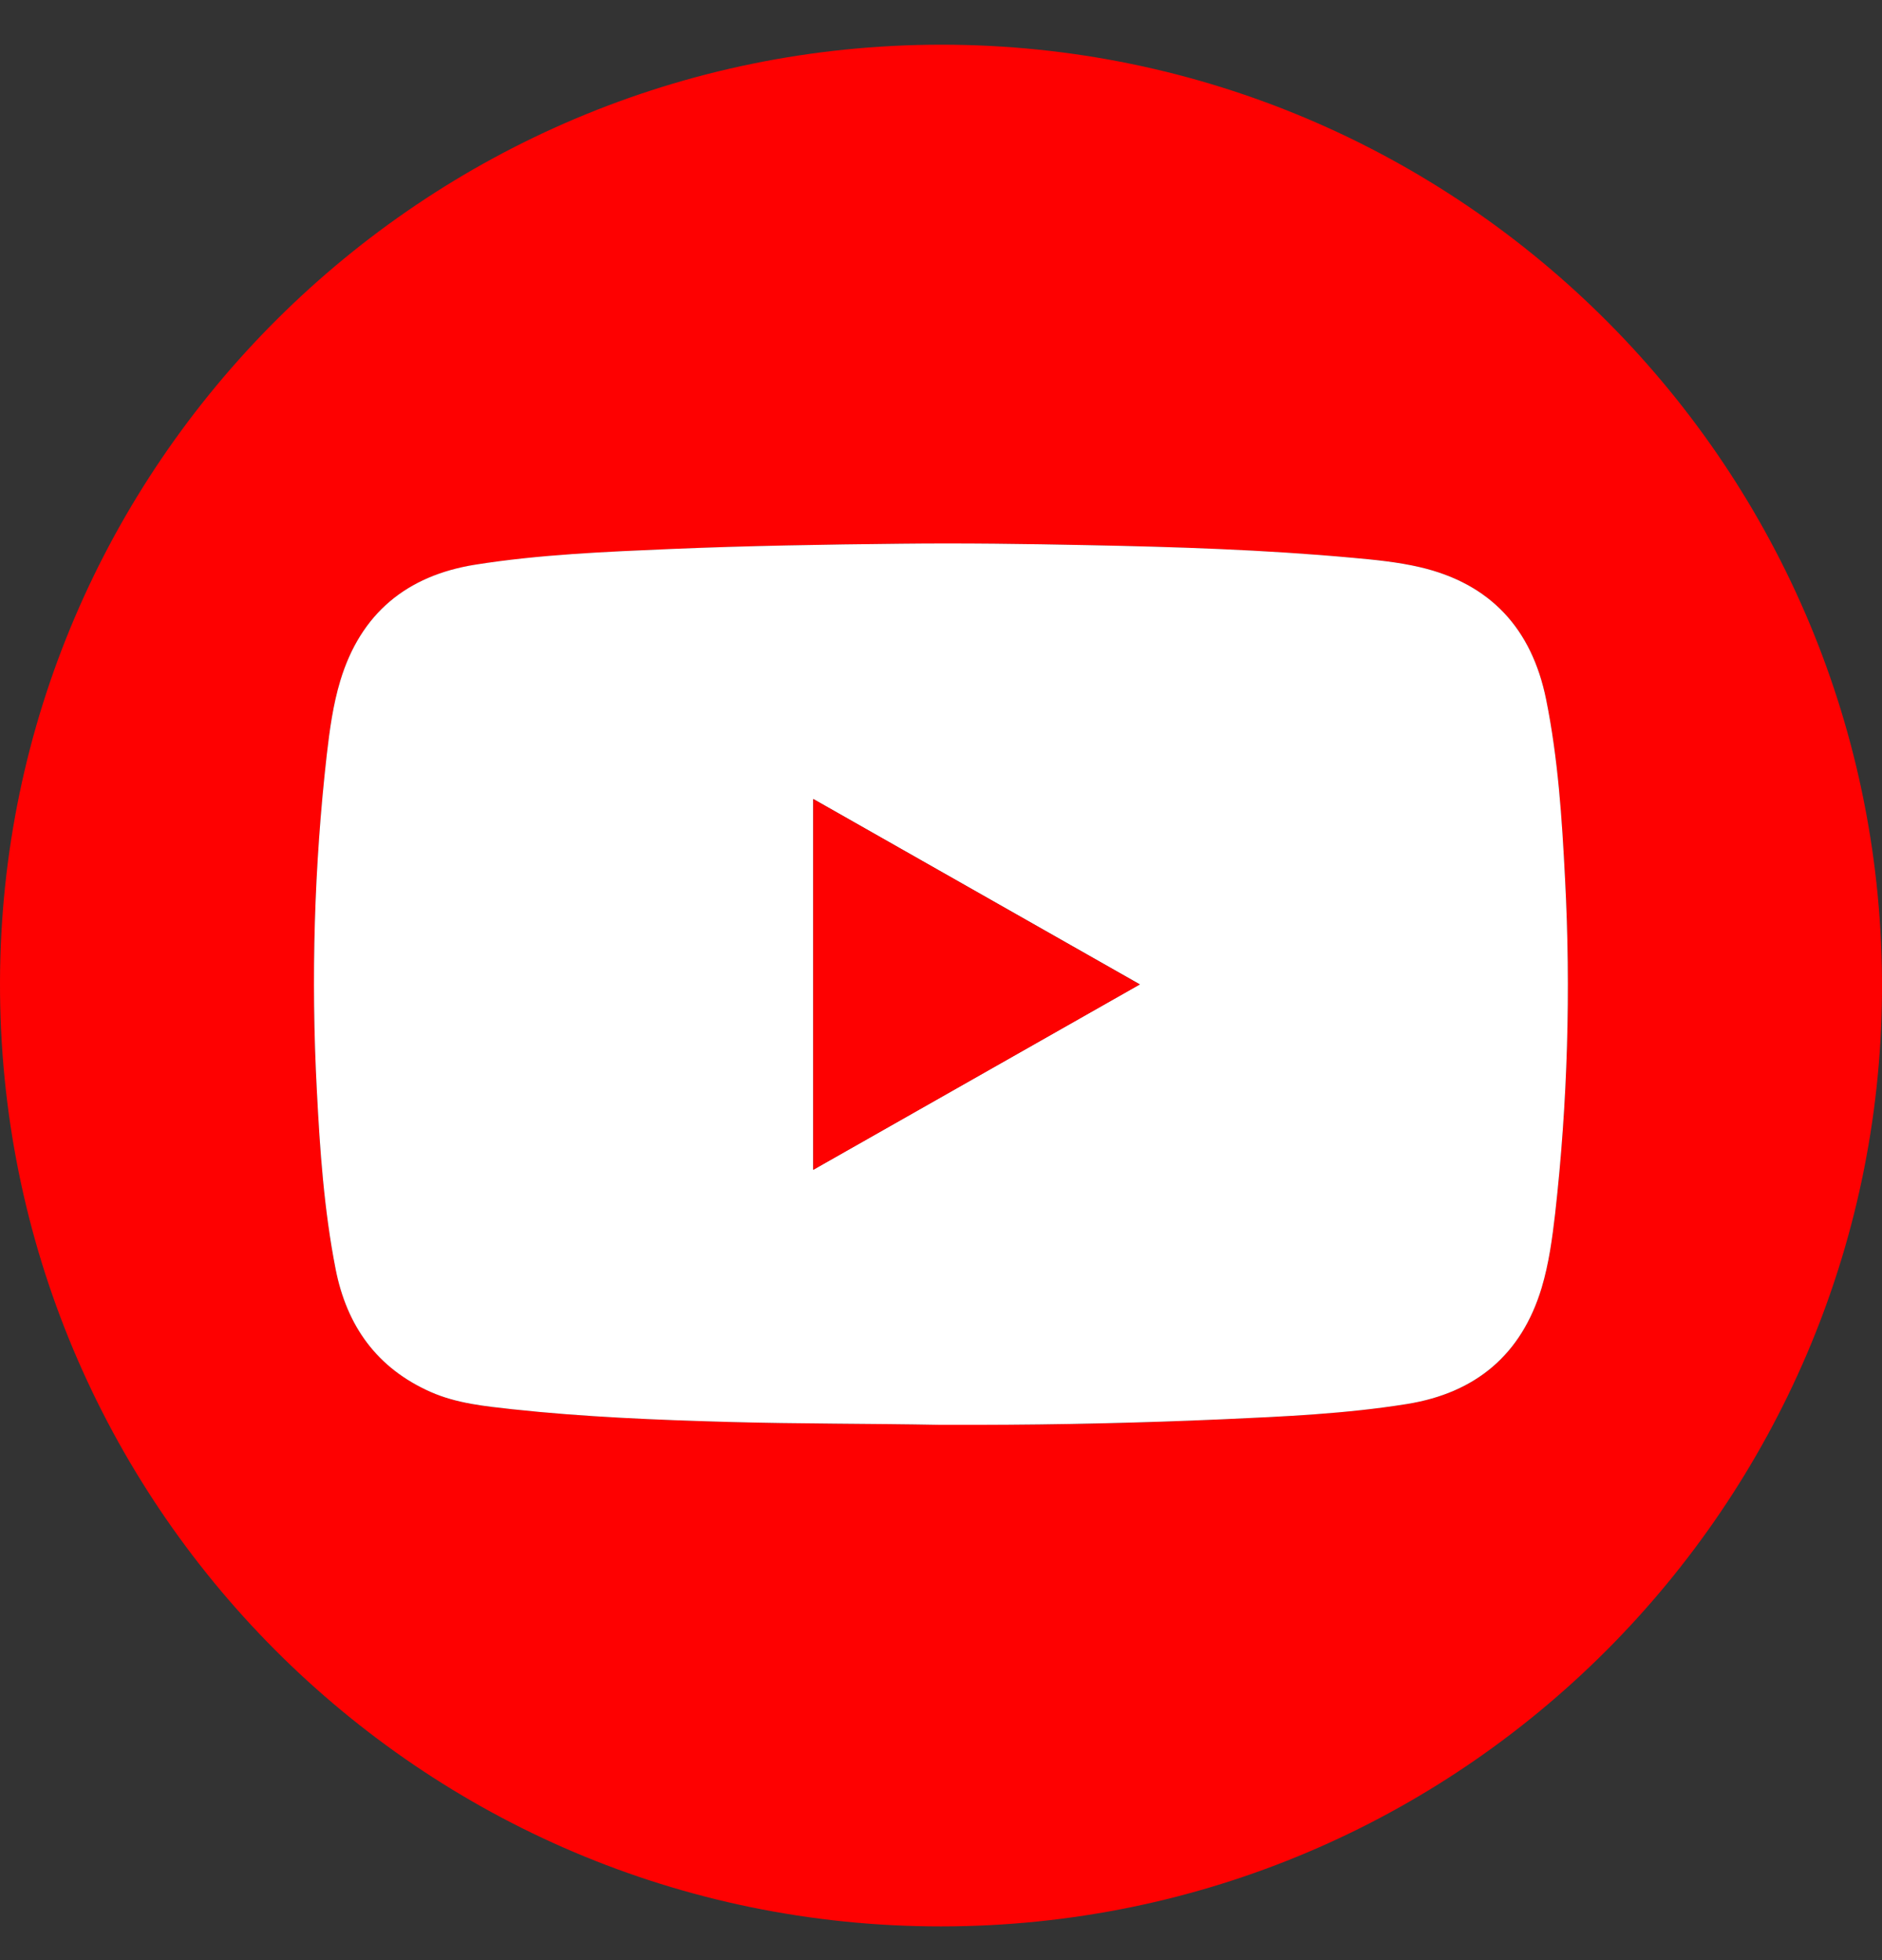
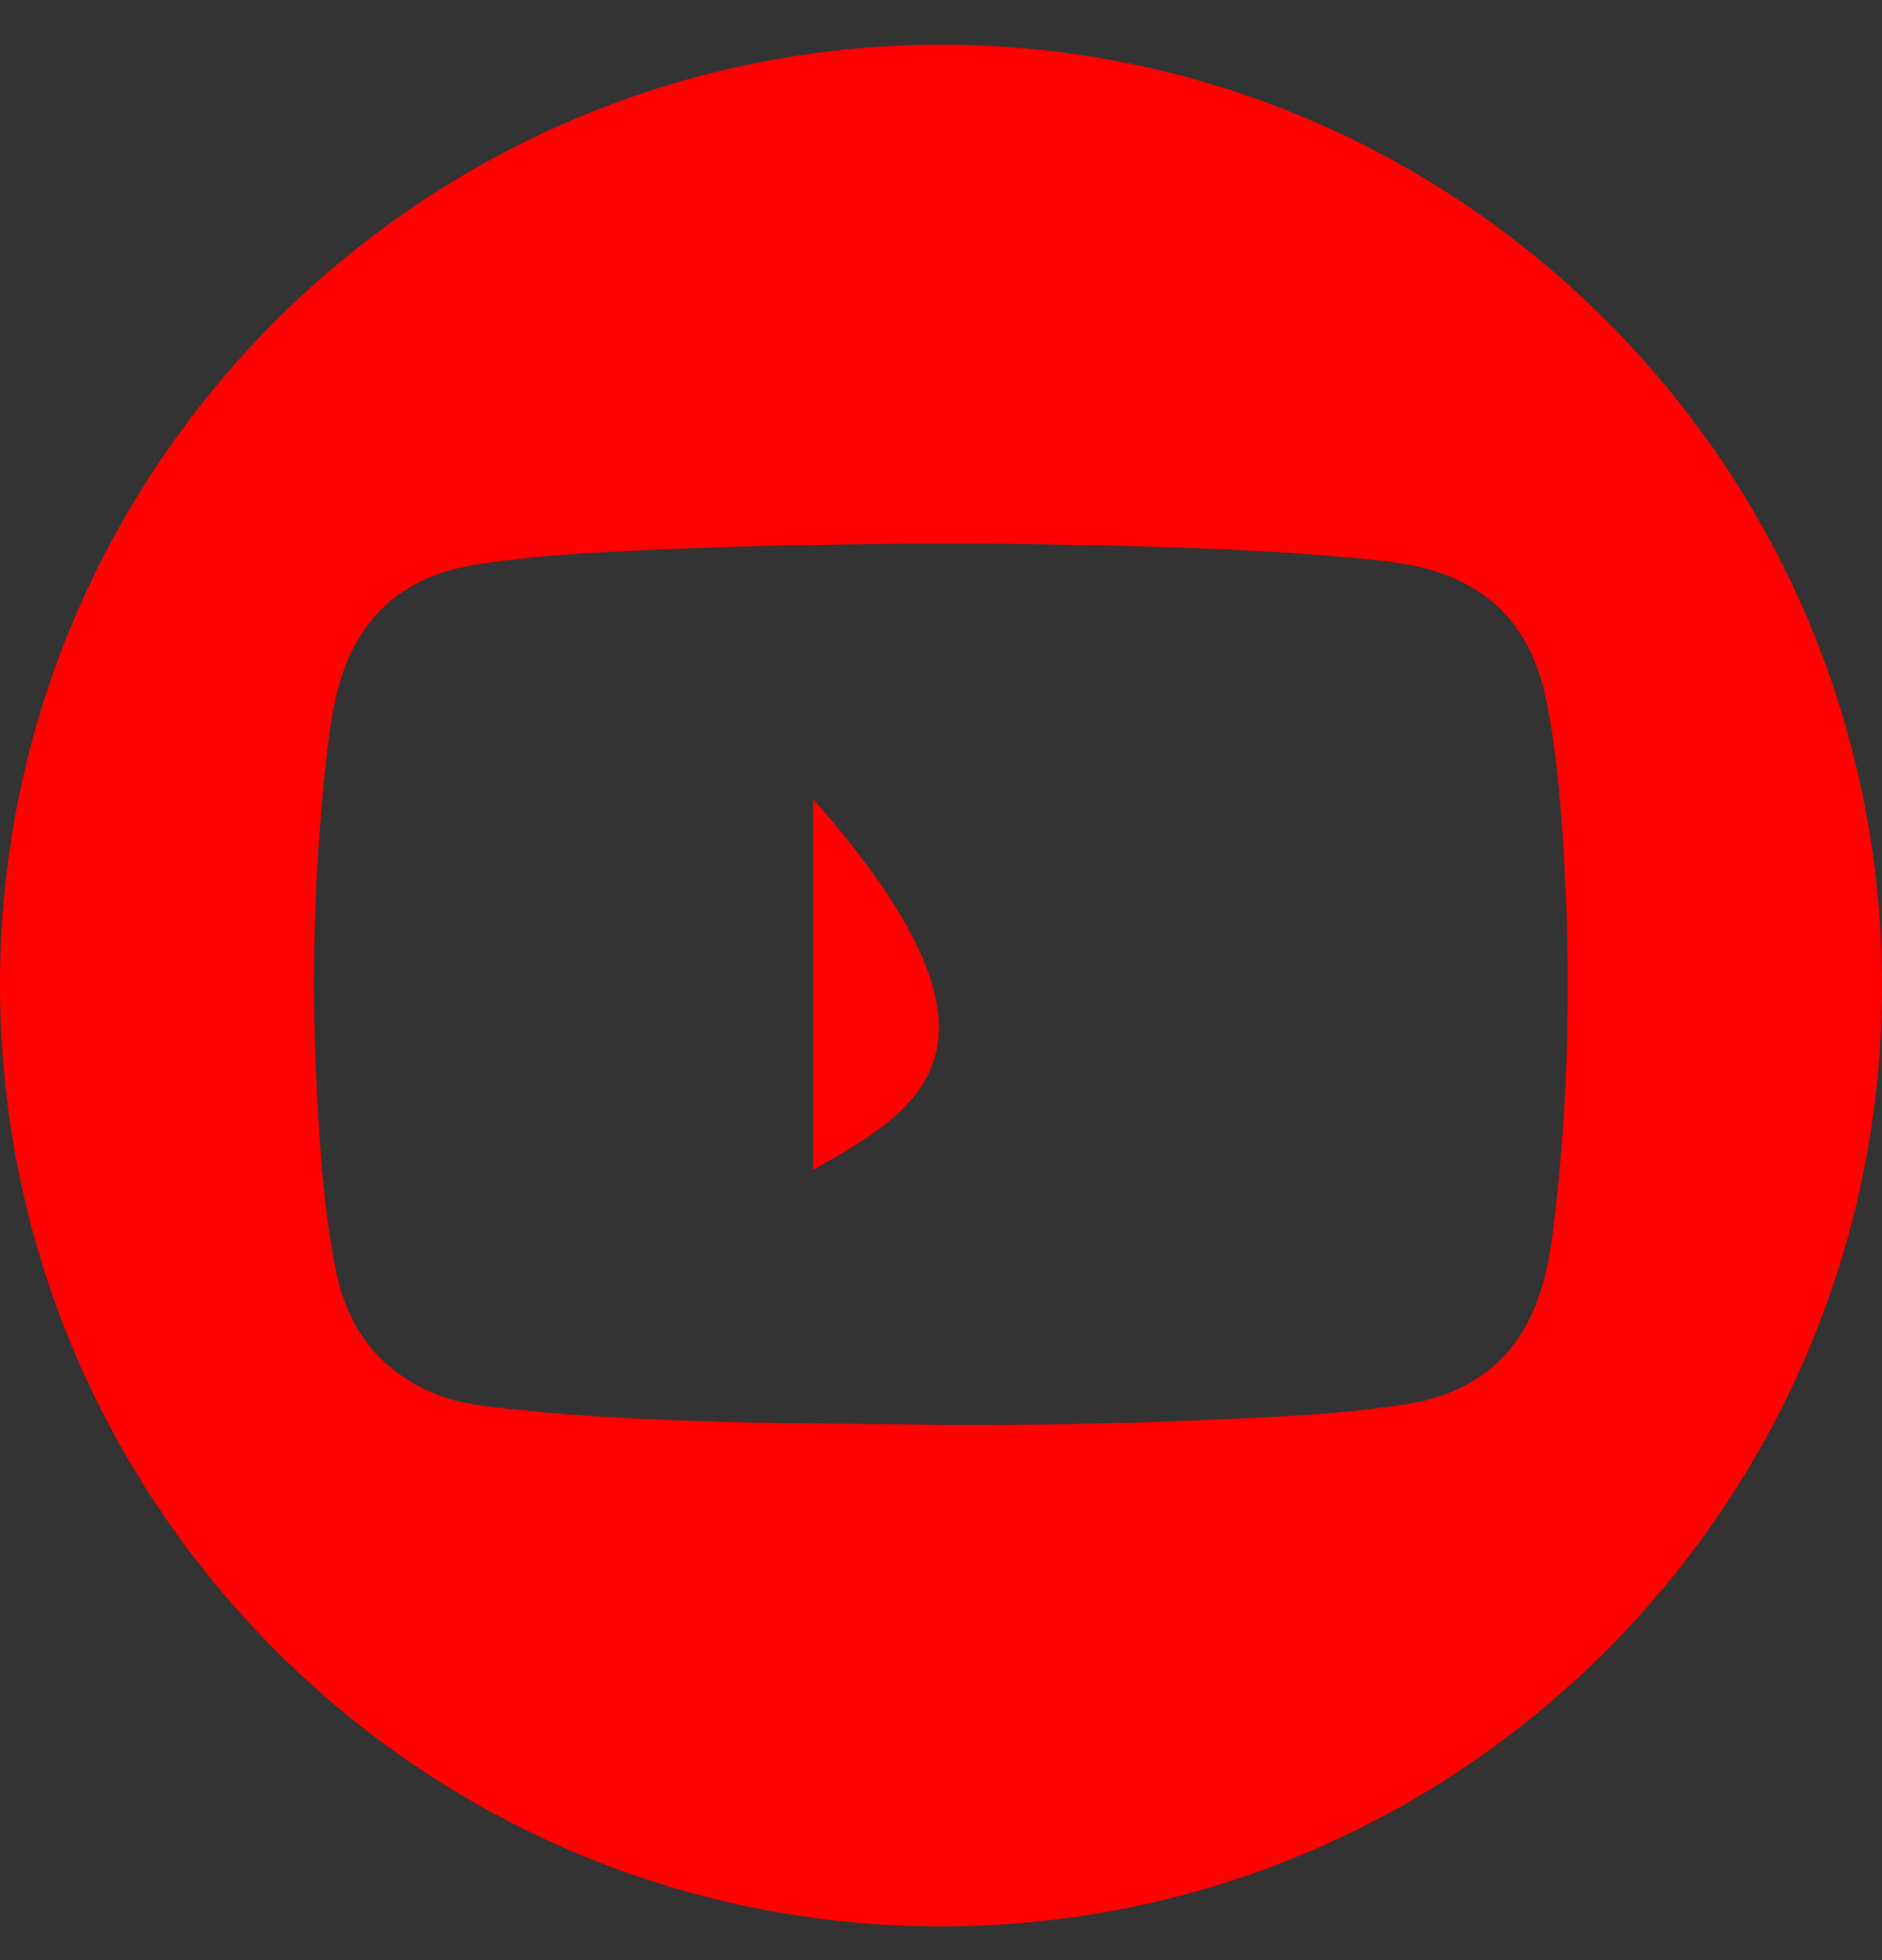
<svg xmlns="http://www.w3.org/2000/svg" width="24" height="25" viewBox="0 0 24 25" fill="none">
  <rect x="0" y="0" width="24" height="25" fill="#333333" stroke="none" />
  <path d="M12.001 24.57C5.359 24.572 -0.019 19.167 5.25006e-05 12.521C0.019 5.931 5.394 0.571 12.006 0.57C18.644 0.57 24.047 5.992 24 12.661C23.954 19.179 18.652 24.567 12.001 24.57ZM11.995 18.173C12.155 18.173 12.316 18.173 12.476 18.173C13.515 18.173 14.553 18.149 15.59 18.102C16.377 18.067 17.164 18.032 17.943 17.907C18.819 17.767 19.403 17.28 19.66 16.424C19.752 16.117 19.795 15.797 19.832 15.478C19.991 14.06 20.033 12.631 19.958 11.206C19.919 10.439 19.869 9.673 19.716 8.918C19.534 8.02 19.008 7.445 18.108 7.234C17.825 7.168 17.536 7.14 17.247 7.114C16.123 7.012 14.995 6.976 13.867 6.953C13.076 6.937 12.284 6.927 11.492 6.935C10.513 6.946 9.534 6.961 8.555 7.003C7.721 7.038 6.887 7.072 6.061 7.203C5.186 7.342 4.599 7.825 4.34 8.681C4.247 8.989 4.204 9.308 4.167 9.628C4.008 11.046 3.965 12.474 4.04 13.899C4.079 14.666 4.132 15.432 4.28 16.188C4.423 16.914 4.808 17.451 5.493 17.754C5.824 17.901 6.181 17.936 6.535 17.974C7.451 18.073 8.371 18.11 9.291 18.136C10.192 18.162 11.094 18.157 11.995 18.173Z" fill="#FE0101" />
-   <path d="M11.995 18.173C11.093 18.156 10.192 18.161 9.291 18.136C8.371 18.11 7.451 18.073 6.535 17.974C6.181 17.935 5.824 17.9 5.493 17.754C4.808 17.451 4.423 16.914 4.28 16.187C4.132 15.431 4.079 14.666 4.04 13.898C3.965 12.473 4.007 11.045 4.167 9.627C4.204 9.308 4.247 8.988 4.34 8.681C4.599 7.825 5.186 7.341 6.061 7.202C6.887 7.071 7.721 7.038 8.555 7.002C9.534 6.961 10.513 6.945 11.492 6.935C12.284 6.926 13.076 6.937 13.867 6.953C14.995 6.975 16.123 7.011 17.247 7.114C17.535 7.14 17.825 7.168 18.108 7.234C19.008 7.444 19.533 8.02 19.716 8.917C19.869 9.672 19.919 10.438 19.958 11.206C20.033 12.631 19.991 14.059 19.832 15.477C19.795 15.796 19.752 16.116 19.66 16.424C19.403 17.279 18.818 17.766 17.943 17.907C17.164 18.032 16.377 18.067 15.59 18.102C14.553 18.148 13.515 18.171 12.476 18.173C12.316 18.173 12.155 18.173 11.995 18.173V18.173ZM10.371 10.191V14.919C11.762 14.129 13.142 13.346 14.535 12.555L10.371 10.191Z" fill="white" />
-   <path d="M10.371 10.191L14.535 12.556C13.142 13.347 11.762 14.13 10.371 14.92V10.191Z" fill="#FE0101" />
+   <path d="M10.371 10.191C13.142 13.347 11.762 14.13 10.371 14.92V10.191Z" fill="#FE0101" />
</svg>